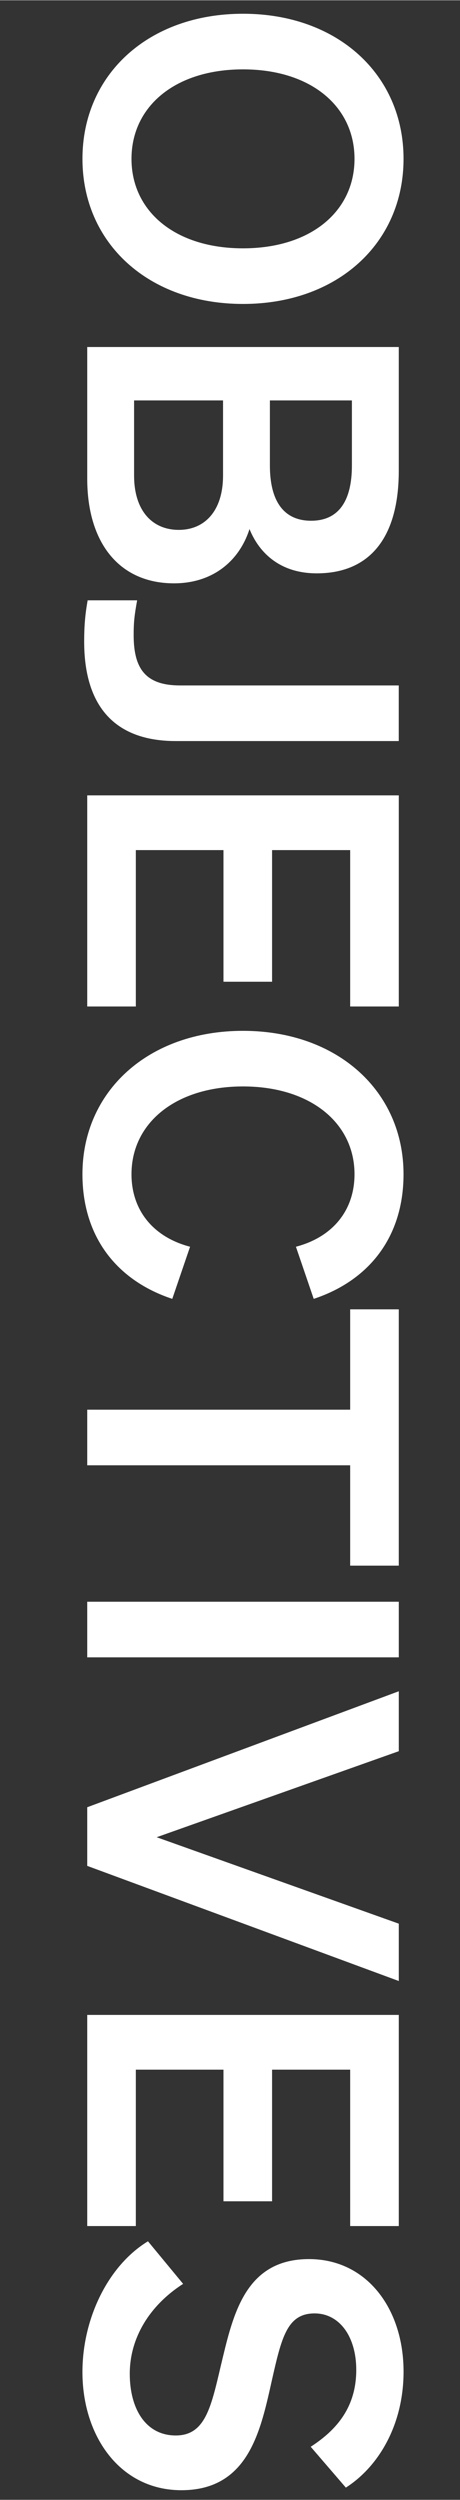
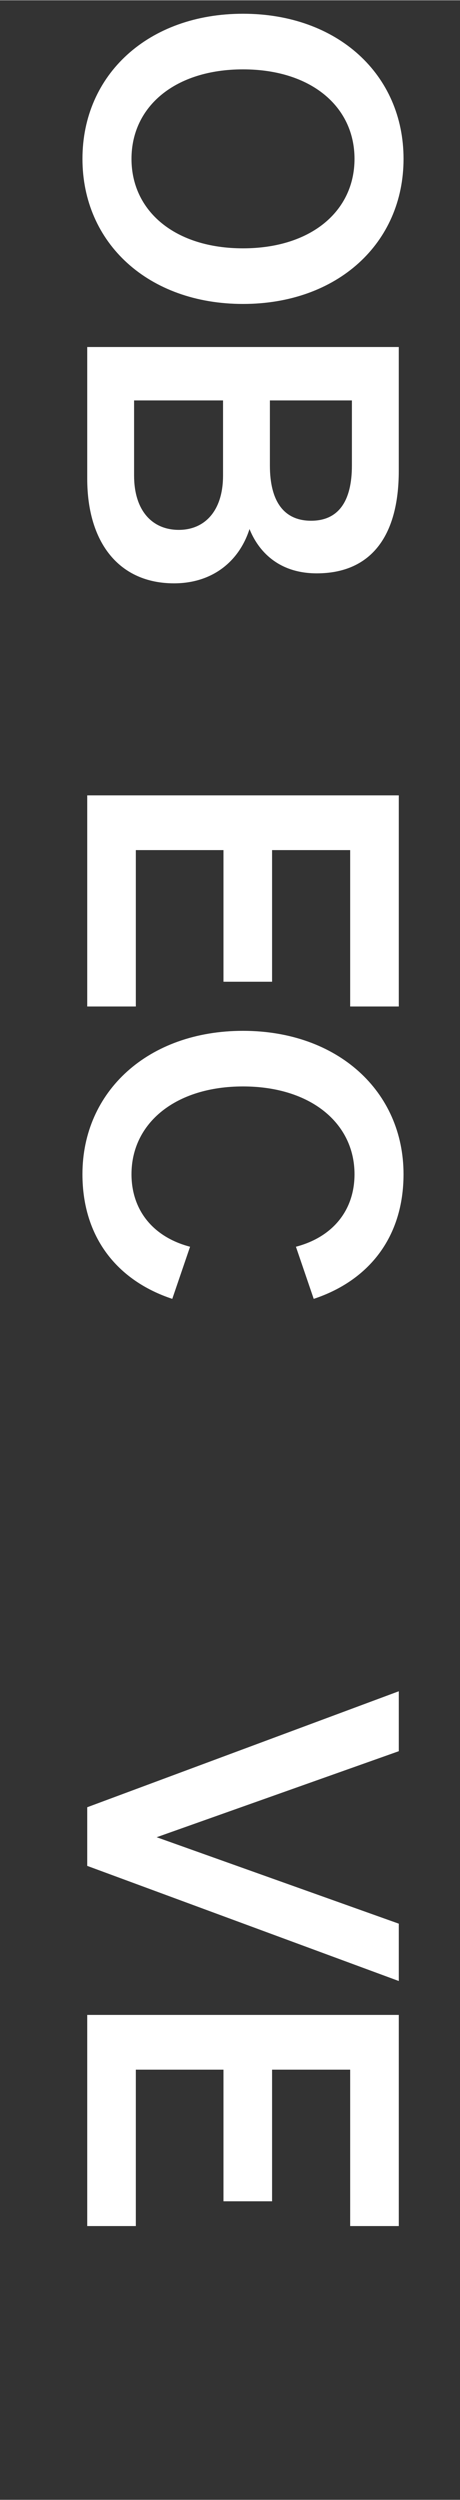
<svg xmlns="http://www.w3.org/2000/svg" id="uuid-25b0fa10-37d8-4d72-93a8-086793c9101c" width=".399in" height="2.166in" viewBox="0 0 28.729 155.922">
  <rect x="0" y="0" width="28.729" height="155.922" fill="#333333" stroke="none" />
  <defs>
    <style>.uuid-e9b5e105-0c4a-4c3d-8573-0fbd219a7fd0{fill:#fff;}</style>
  </defs>
  <path class="uuid-e9b5e105-0c4a-4c3d-8573-0fbd219a7fd0" d="m25.203,9.892c0,5.257-4.119,9.051-10.026,9.051-5.908,0-10.027-3.794-10.027-9.051C5.149,4.634,9.269.84,15.177.84c5.907,0,10.026,3.794,10.026,9.052Zm-3.062,0c0-3.279-2.737-5.583-6.964-5.583s-6.965,2.304-6.965,5.583c0,3.278,2.737,5.582,6.965,5.582s6.964-2.304,6.964-5.582Z" />
  <path class="uuid-e9b5e105-0c4a-4c3d-8573-0fbd219a7fd0" d="m24.905,21.628v7.724c0,4.173-1.815,6.396-5.122,6.396-2.412,0-3.658-1.409-4.2-2.765-.65,2.033-2.331,3.388-4.715,3.388-3.415,0-5.42-2.521-5.42-6.531v-8.211h19.458Zm-16.531,3.333v4.688c0,2.195,1.138,3.388,2.792,3.388,1.626,0,2.764-1.192,2.764-3.388v-4.688h-5.555Zm8.482,4.065c0,2.222.867,3.441,2.575,3.441s2.547-1.22,2.547-3.441v-4.065h-5.122v4.065Z" />
-   <path class="uuid-e9b5e105-0c4a-4c3d-8573-0fbd219a7fd0" d="m8.564,37.43c-.163.921-.217,1.327-.217,2.168,0,2.086.731,3.143,2.899,3.143h13.658v3.469h-13.929c-3.875,0-5.718-2.249-5.718-6.205,0-.949.055-1.653.217-2.574h3.09Z" />
  <path class="uuid-e9b5e105-0c4a-4c3d-8573-0fbd219a7fd0" d="m24.905,62.768h-3.035v-9.756h-4.878v8.212h-3.035v-8.212h-5.474v9.756h-3.035v-13.17h19.458v13.17Z" />
  <path class="uuid-e9b5e105-0c4a-4c3d-8573-0fbd219a7fd0" d="m8.212,73.23c0,2.276,1.382,3.93,3.658,4.525l-1.111,3.252c-3.442-1.139-5.61-3.848-5.61-7.777,0-5.176,4.119-8.943,10.027-8.943,5.907,0,10.026,3.768,10.026,8.943,0,3.93-2.168,6.639-5.609,7.777l-1.111-3.252c2.276-.596,3.659-2.249,3.659-4.525,0-3.198-2.764-5.475-6.964-5.475-4.201,0-6.965,2.276-6.965,5.475Z" />
-   <path class="uuid-e9b5e105-0c4a-4c3d-8573-0fbd219a7fd0" d="m21.87,91.389H5.448v-3.469h16.422v-6.26h3.035v15.989h-3.035v-6.261Z" />
-   <path class="uuid-e9b5e105-0c4a-4c3d-8573-0fbd219a7fd0" d="m5.448,103.369v-3.469h19.458v3.469H5.448Z" />
  <path class="uuid-e9b5e105-0c4a-4c3d-8573-0fbd219a7fd0" d="m5.448,112.72l19.458-7.235v3.739l-15.122,5.366,15.122,5.393v3.577l-19.458-7.182v-3.658Z" />
  <path class="uuid-e9b5e105-0c4a-4c3d-8573-0fbd219a7fd0" d="m24.905,138.846h-3.035v-9.756h-4.878v8.211h-3.035v-8.211h-5.474v9.756h-3.035v-13.171h19.458v13.171Z" />
-   <path class="uuid-e9b5e105-0c4a-4c3d-8573-0fbd219a7fd0" d="m11.437,142.452c-2.113,1.354-3.333,3.388-3.333,5.609,0,2.195,1.003,3.849,2.873,3.849,1.978,0,2.25-2.033,2.954-4.933.705-2.927,1.572-6.07,5.366-6.07,3.604,0,5.907,3.089,5.907,7.019,0,3.334-1.571,5.936-3.604,7.236l-2.195-2.548c1.68-1.084,2.845-2.521,2.845-4.797,0-2.087-1.057-3.522-2.602-3.522-1.708,0-2.06,1.49-2.656,4.119-.705,3.144-1.437,6.91-5.664,6.91-3.821,0-6.179-3.36-6.179-7.371,0-3.333,1.599-6.64,4.092-8.157l2.195,2.656Z" />
</svg>